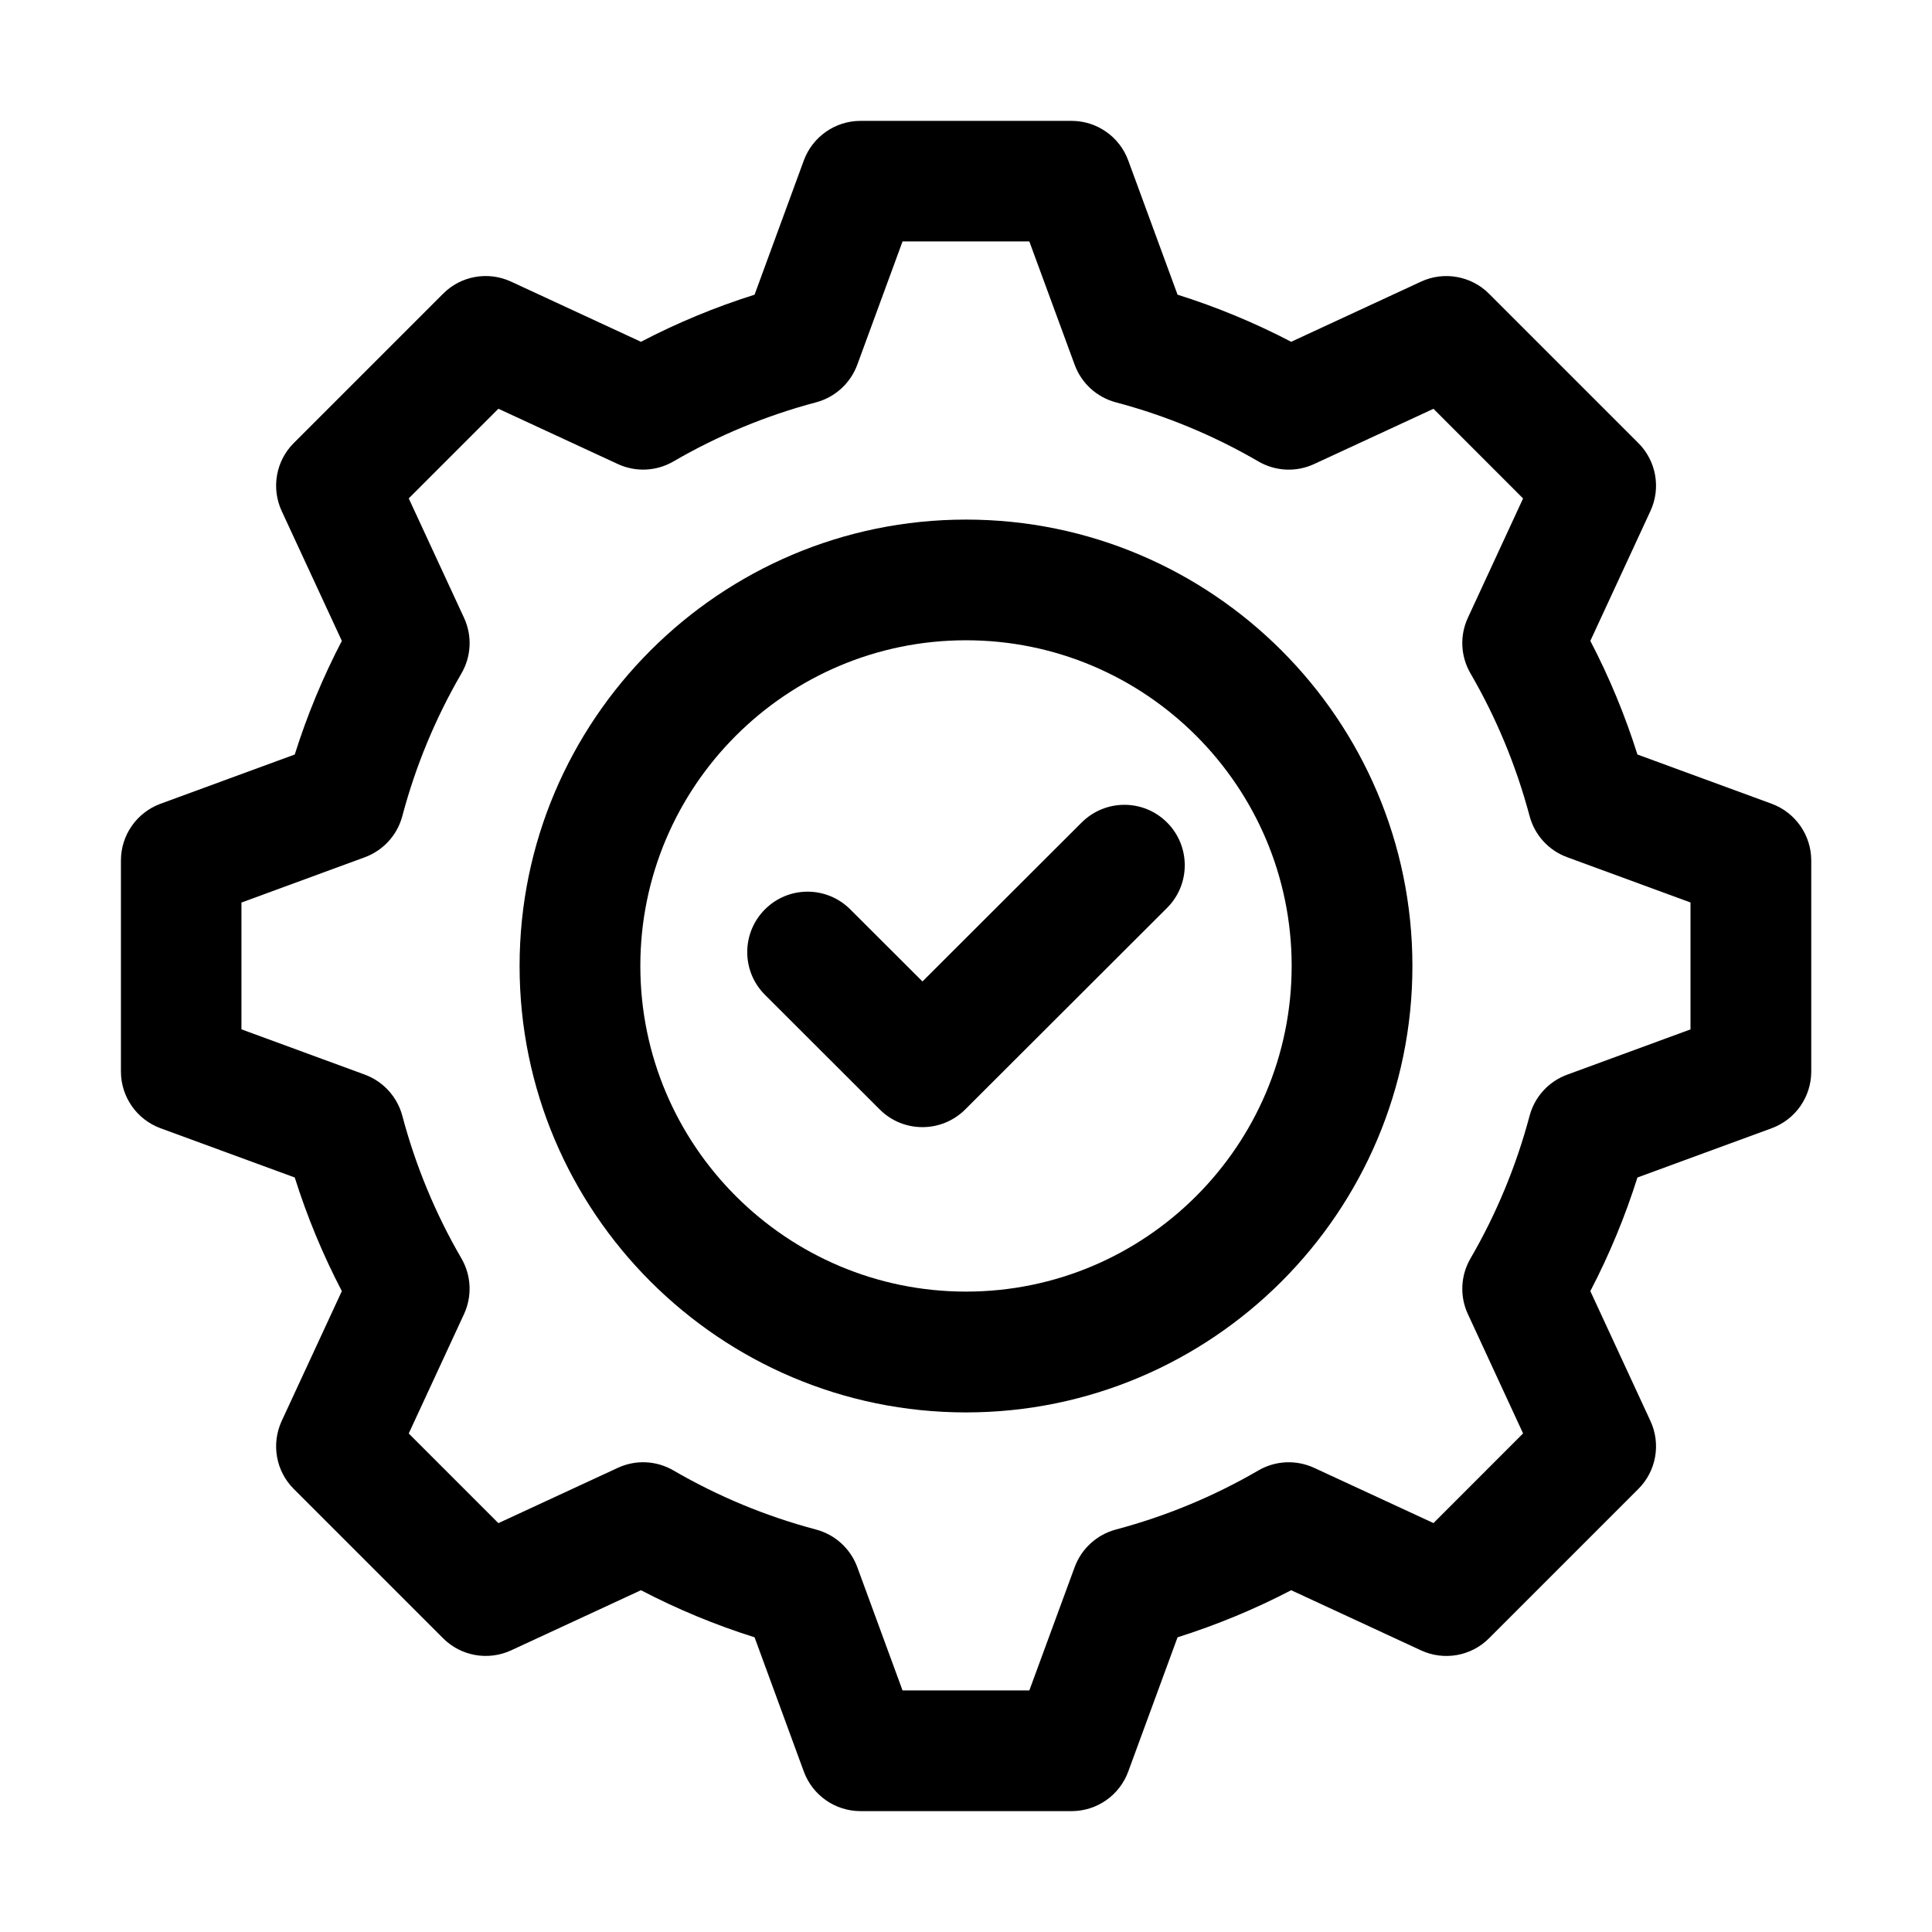
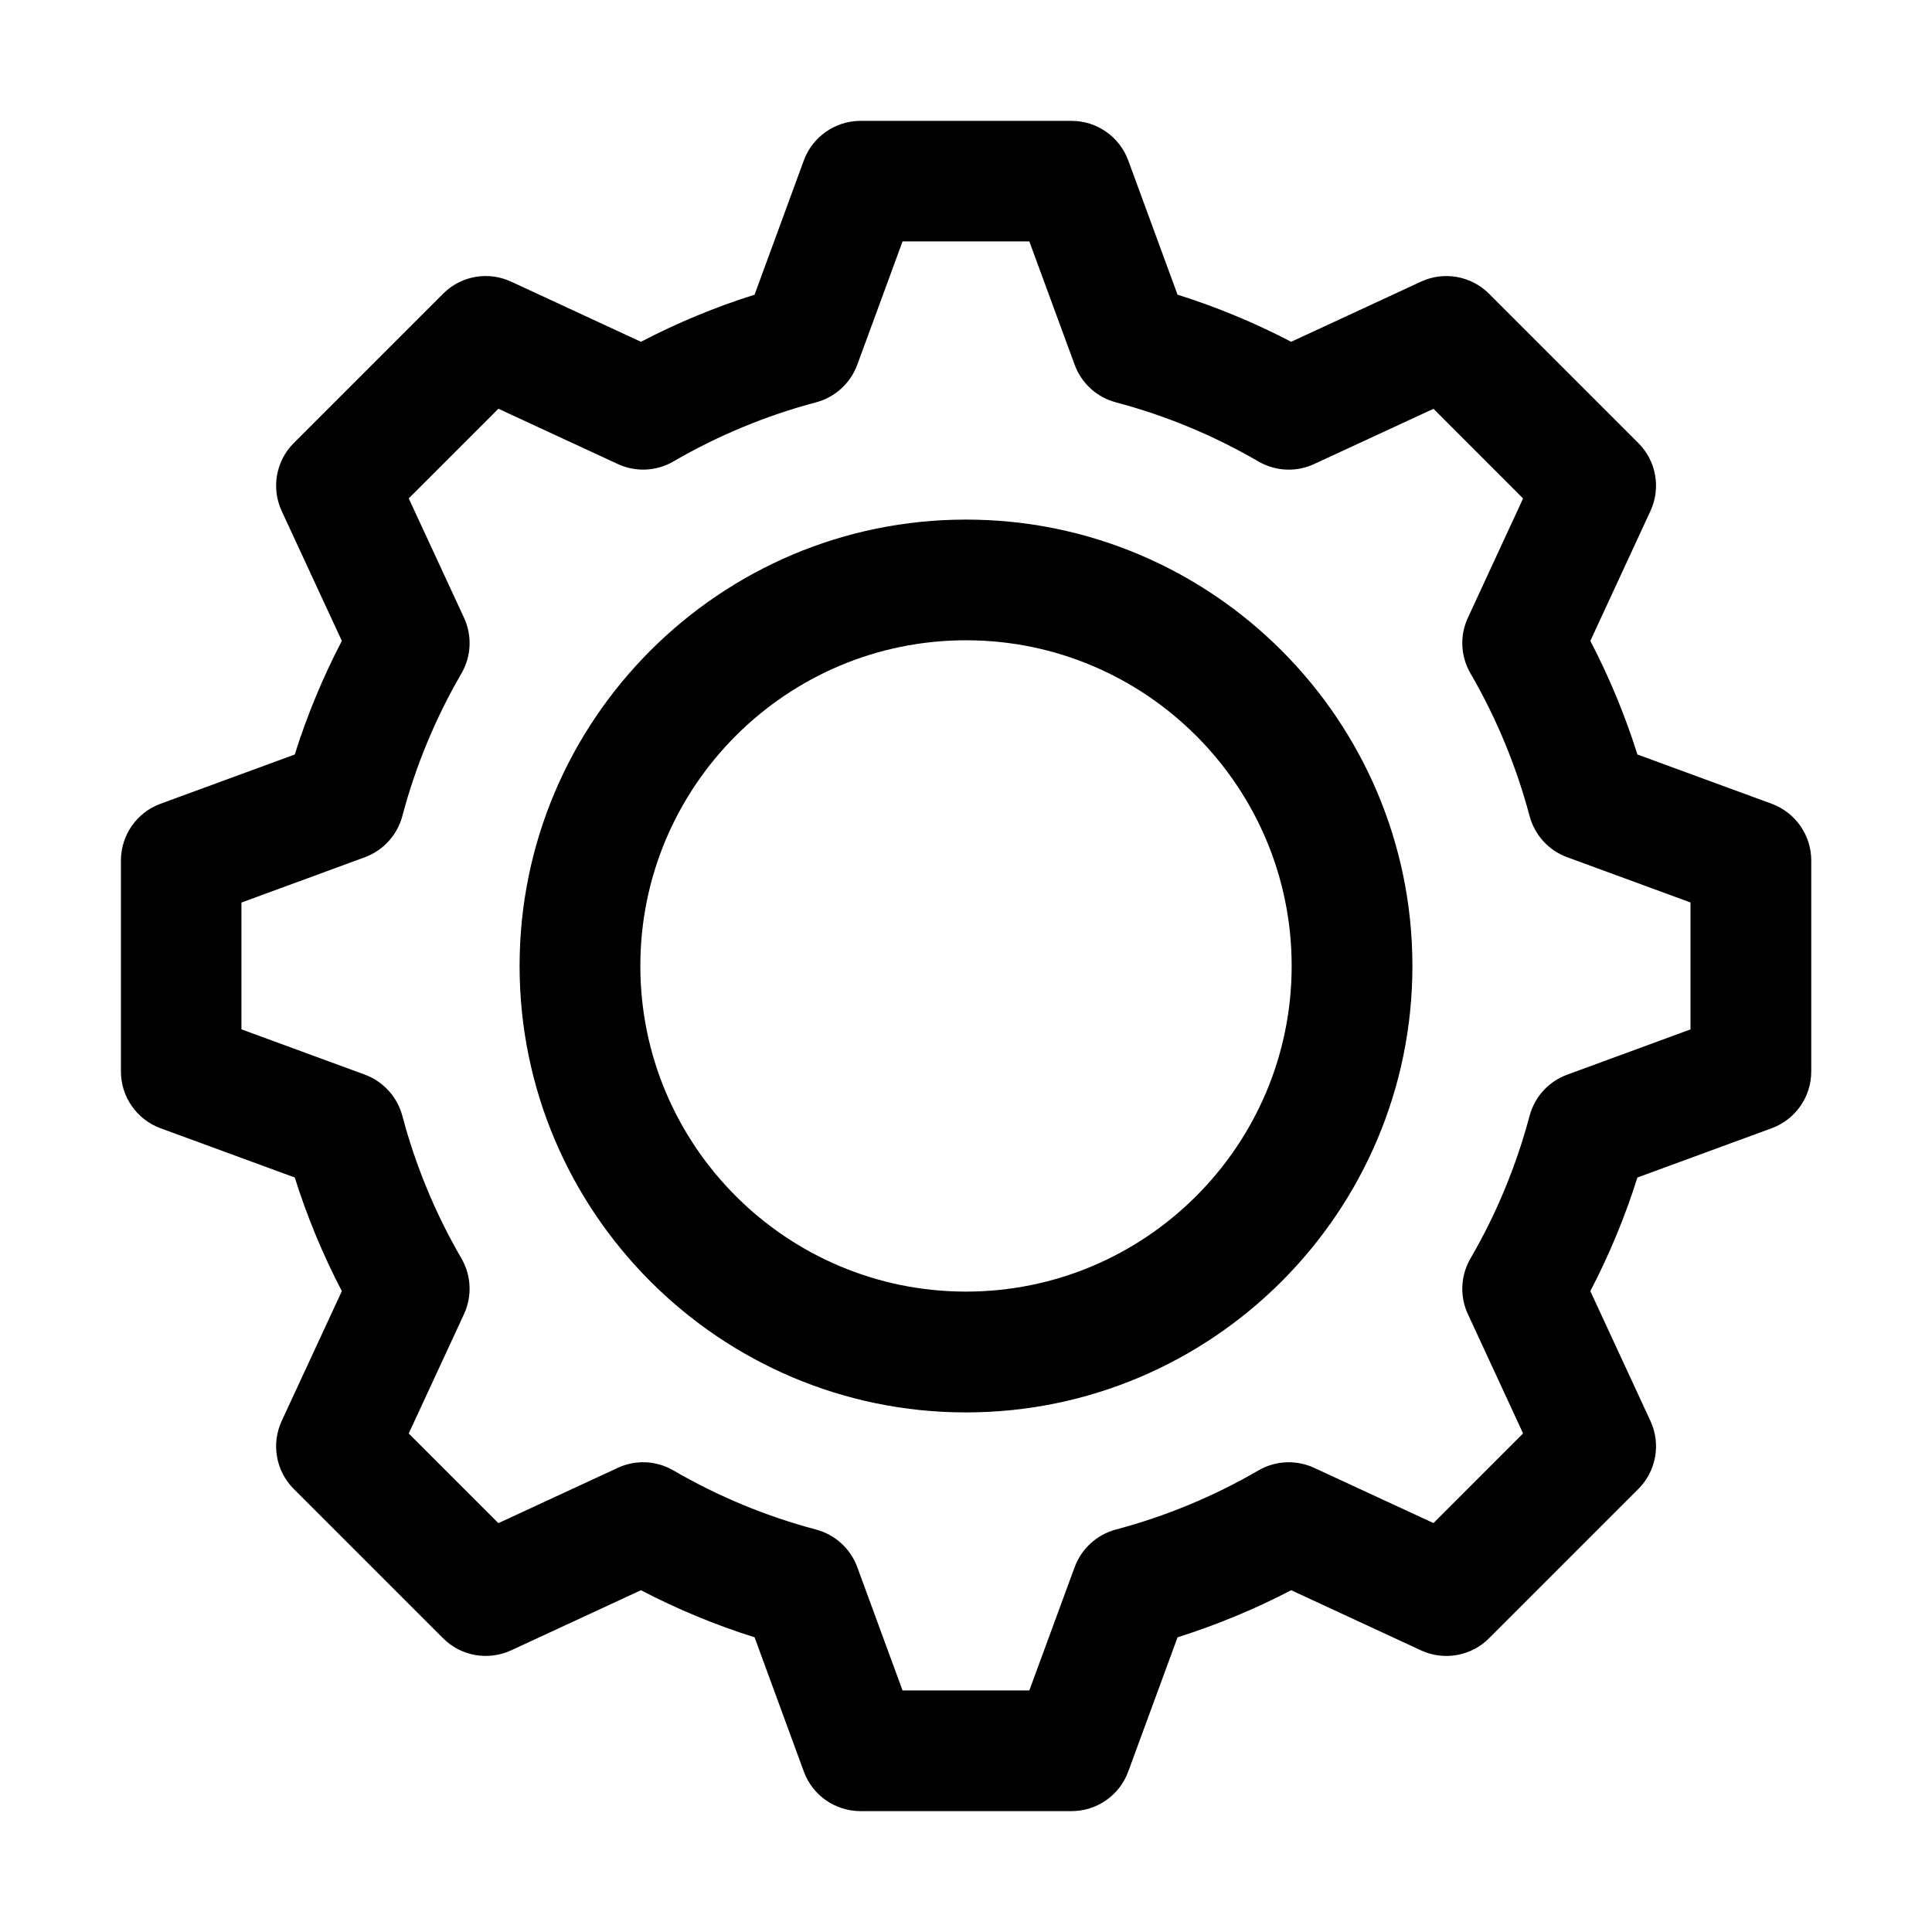
<svg xmlns="http://www.w3.org/2000/svg" id="Layer_1" enable-background="new 0 0 32 32" height="512" viewBox="0 0 32 32" width="512">
  <path d="m29.345 13.313-2.224-.816c-.205-.65-.466-1.28-.78-1.882l.995-2.15c.177-.38.097-.831-.2-1.127l-2.473-2.473c-.297-.297-.749-.376-1.127-.2l-2.15.996c-.604-.315-1.233-.576-1.882-.78l-.817-2.224c-.145-.394-.52-.655-.938-.655h-3.496c-.419 0-.794.262-.939.655l-.816 2.224c-.648.204-1.278.465-1.882.78l-2.15-.996c-.381-.177-.832-.097-1.127.2l-2.473 2.473c-.297.296-.376.747-.2 1.127l.996 2.15c-.315.604-.576 1.234-.78 1.882l-2.224.816c-.394.145-.655.52-.655.939v3.496c0 .419.262.794.655.939l2.224.816c.204.648.465 1.278.78 1.882l-.996 2.15c-.176.381-.097.831.2 1.127l2.473 2.473c.296.296.745.376 1.127.2l2.15-.996c.604.315 1.234.576 1.882.78l.816 2.224c.145.394.52.655.939.655h3.496c.419 0 .794-.262.938-.655l.817-2.224c.648-.205 1.278-.465 1.882-.78l2.15.996c.378.176.83.098 1.127-.2l2.473-2.473c.297-.296.377-.747.2-1.127l-.995-2.15c.314-.603.575-1.232.78-1.882l2.224-.816c.394-.145.655-.52.655-.939v-3.496c0-.419-.262-.794-.655-.939zm-1.345 3.737-2.043.75c-.306.112-.538.366-.622.681-.221.83-.55 1.625-.979 2.363-.164.282-.181.626-.043.922l.914 1.976-1.484 1.485-1.977-.915c-.296-.136-.639-.122-.923.043-.739.43-1.533.759-2.361.979-.314.084-.569.316-.682.622l-.751 2.043h-2.1l-.75-2.043c-.113-.306-.367-.538-.683-.622-.826-.219-1.621-.548-2.362-.979-.282-.164-.626-.181-.923-.042l-1.976.915-1.485-1.485.915-1.976c.137-.296.122-.641-.042-.923-.431-.741-.76-1.536-.979-2.362-.084-.315-.316-.57-.622-.683l-2.043-.75v-2.1l2.043-.75c.306-.113.538-.367.622-.683.219-.826.548-1.621.979-2.362.164-.282.18-.626.042-.923l-.915-1.976 1.485-1.485 1.976.915c.297.138.641.122.923-.042.741-.431 1.536-.76 2.362-.979.315-.084.57-.316.683-.622l.75-2.043h2.1l.751 2.043c.112.306.367.538.682.622.828.219 1.622.549 2.361.979.284.165.629.18.923.043l1.977-.915 1.484 1.485-.914 1.976c-.138.296-.121.64.043.922.429.738.758 1.533.979 2.363.084.315.316.569.622.681l2.043.75z" />
  <path d="m16 8.606c-4.077 0-7.394 3.317-7.394 7.394s3.317 7.394 7.394 7.394c4.077 0 7.394-3.317 7.394-7.394s-3.316-7.394-7.394-7.394zm0 12.787c-2.974 0-5.394-2.419-5.394-5.394s2.419-5.394 5.394-5.394c2.974 0 5.394 2.419 5.394 5.394s-2.42 5.394-5.394 5.394z" />
-   <path d="m17.916 13.623-2.637 2.633-1.196-1.194c-.392-.391-1.024-.391-1.414.001-.39.391-.39 1.024.001 1.414l1.902 1.9c.195.195.451.292.707.292s.511-.098.707-.292l3.344-3.339c.391-.39.391-1.023.001-1.414-.391-.392-1.024-.391-1.415-.001z" />
</svg>